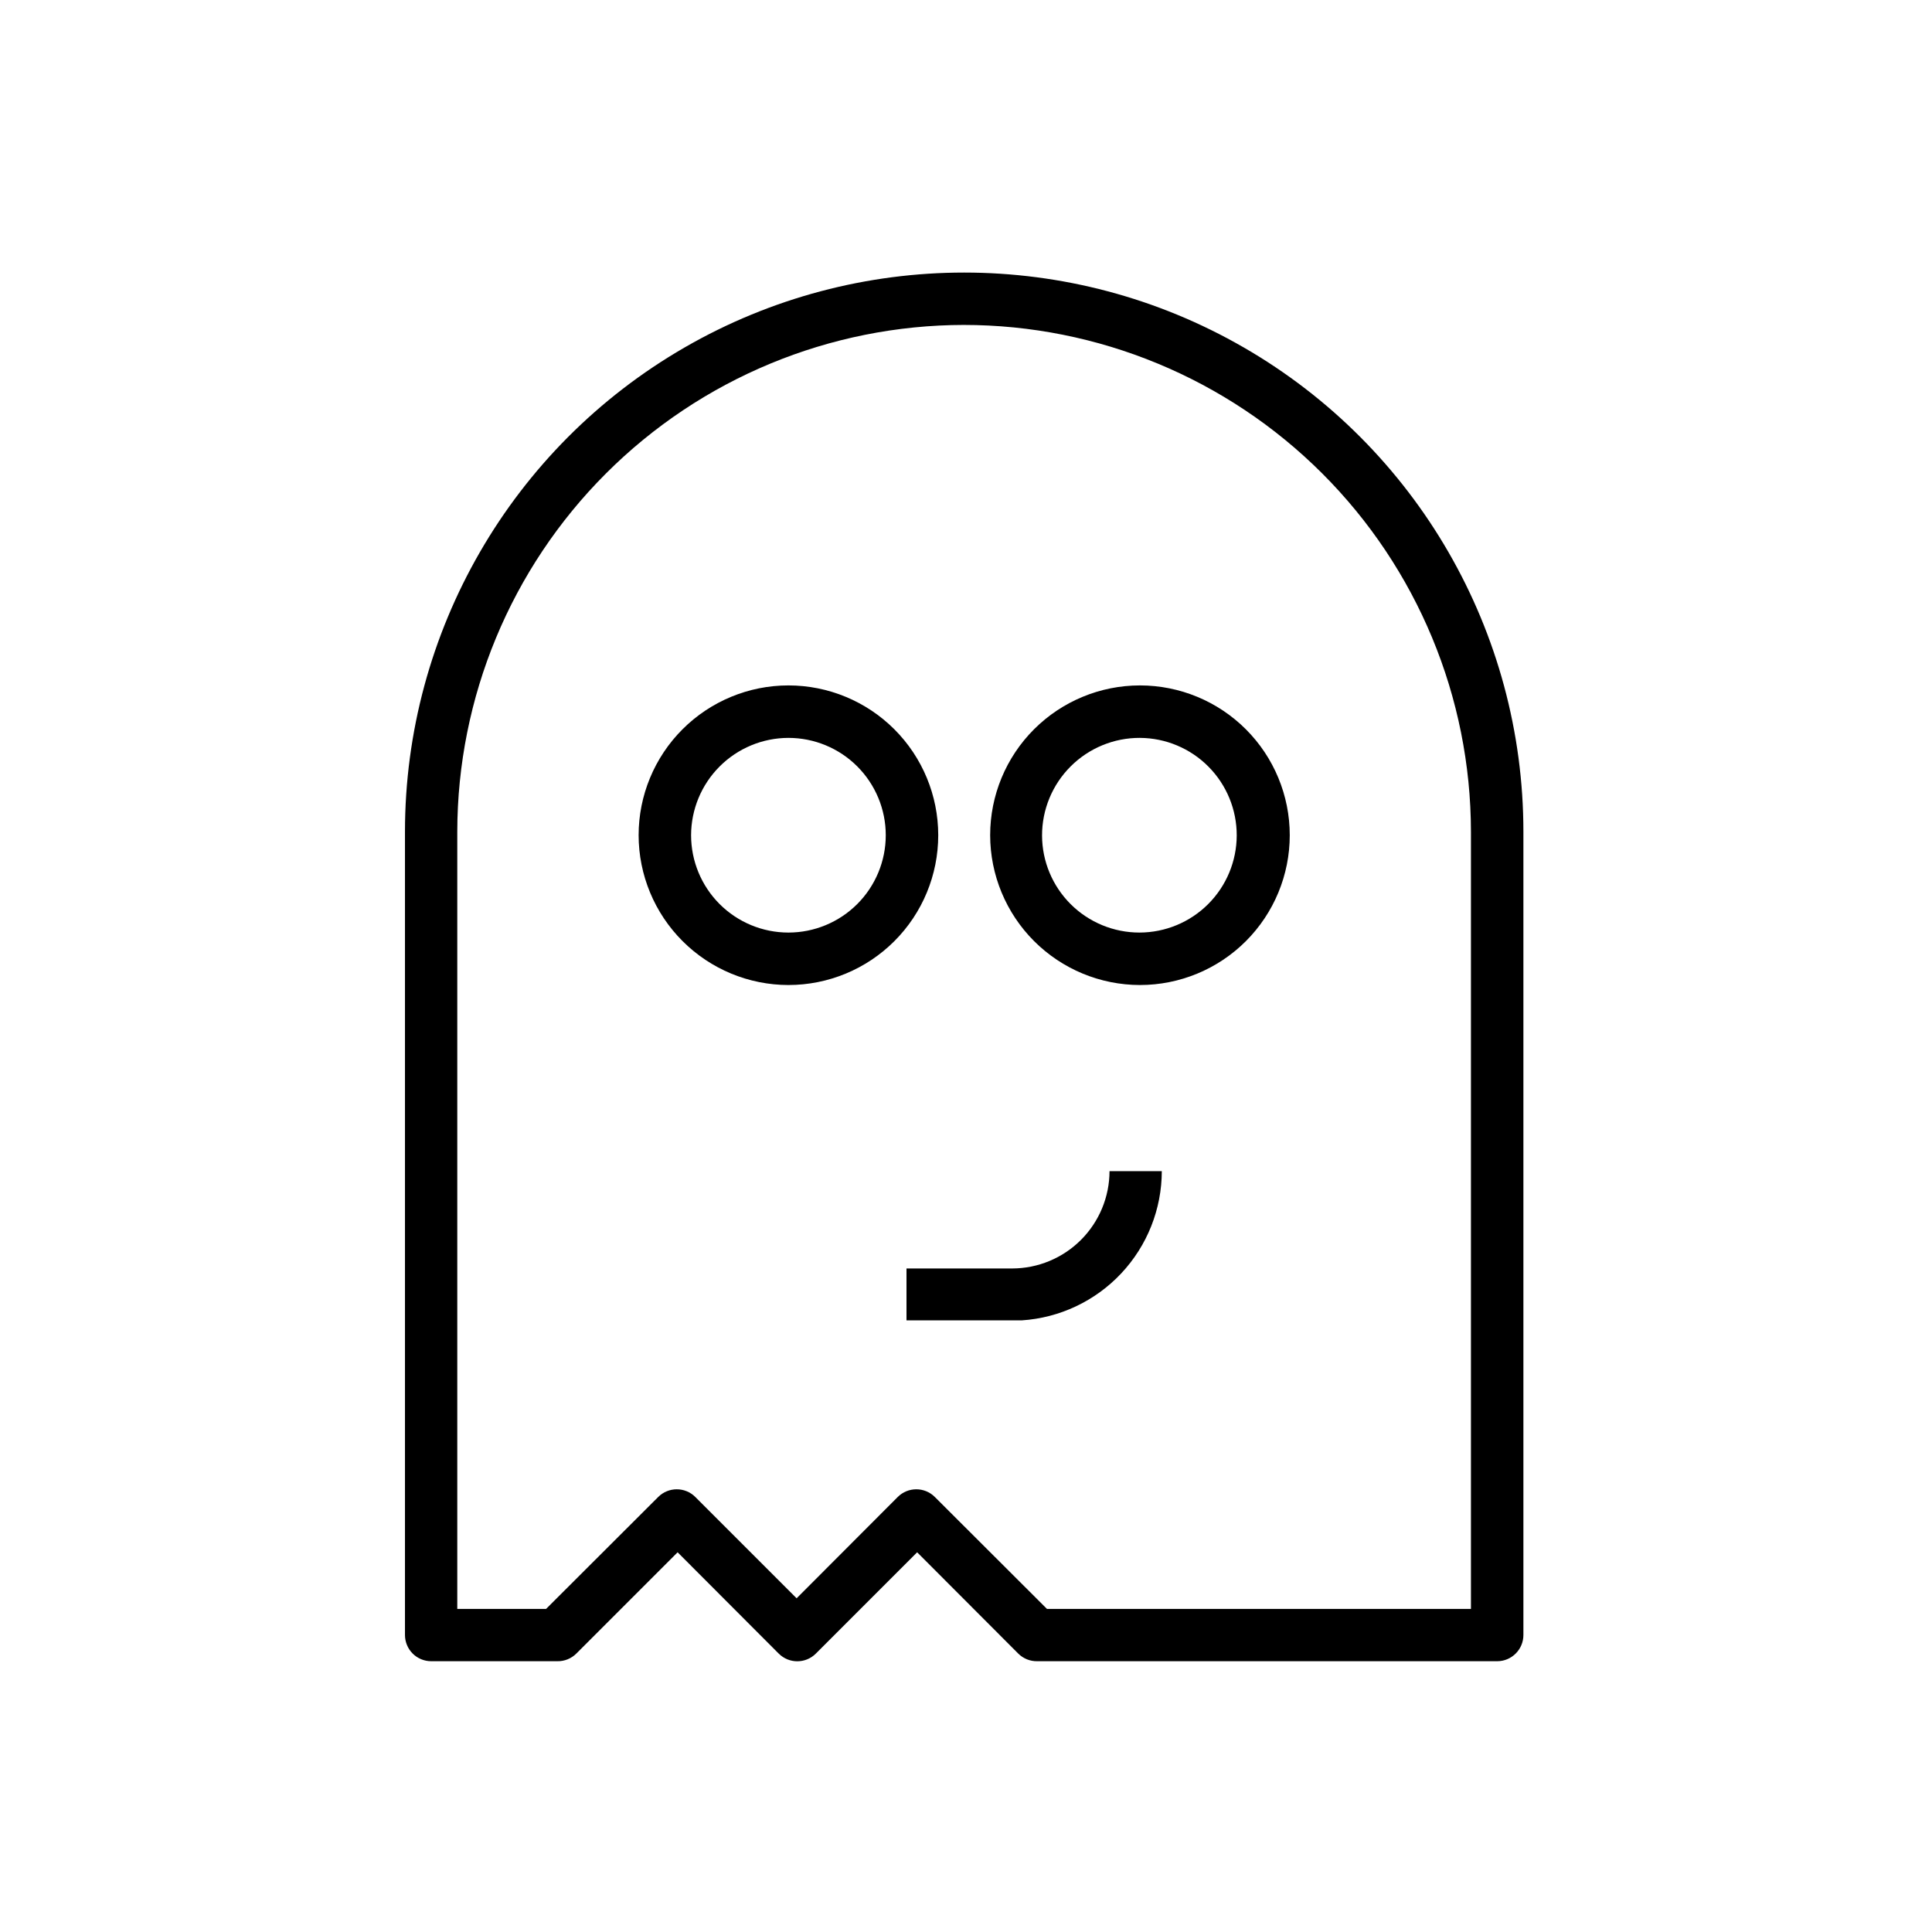
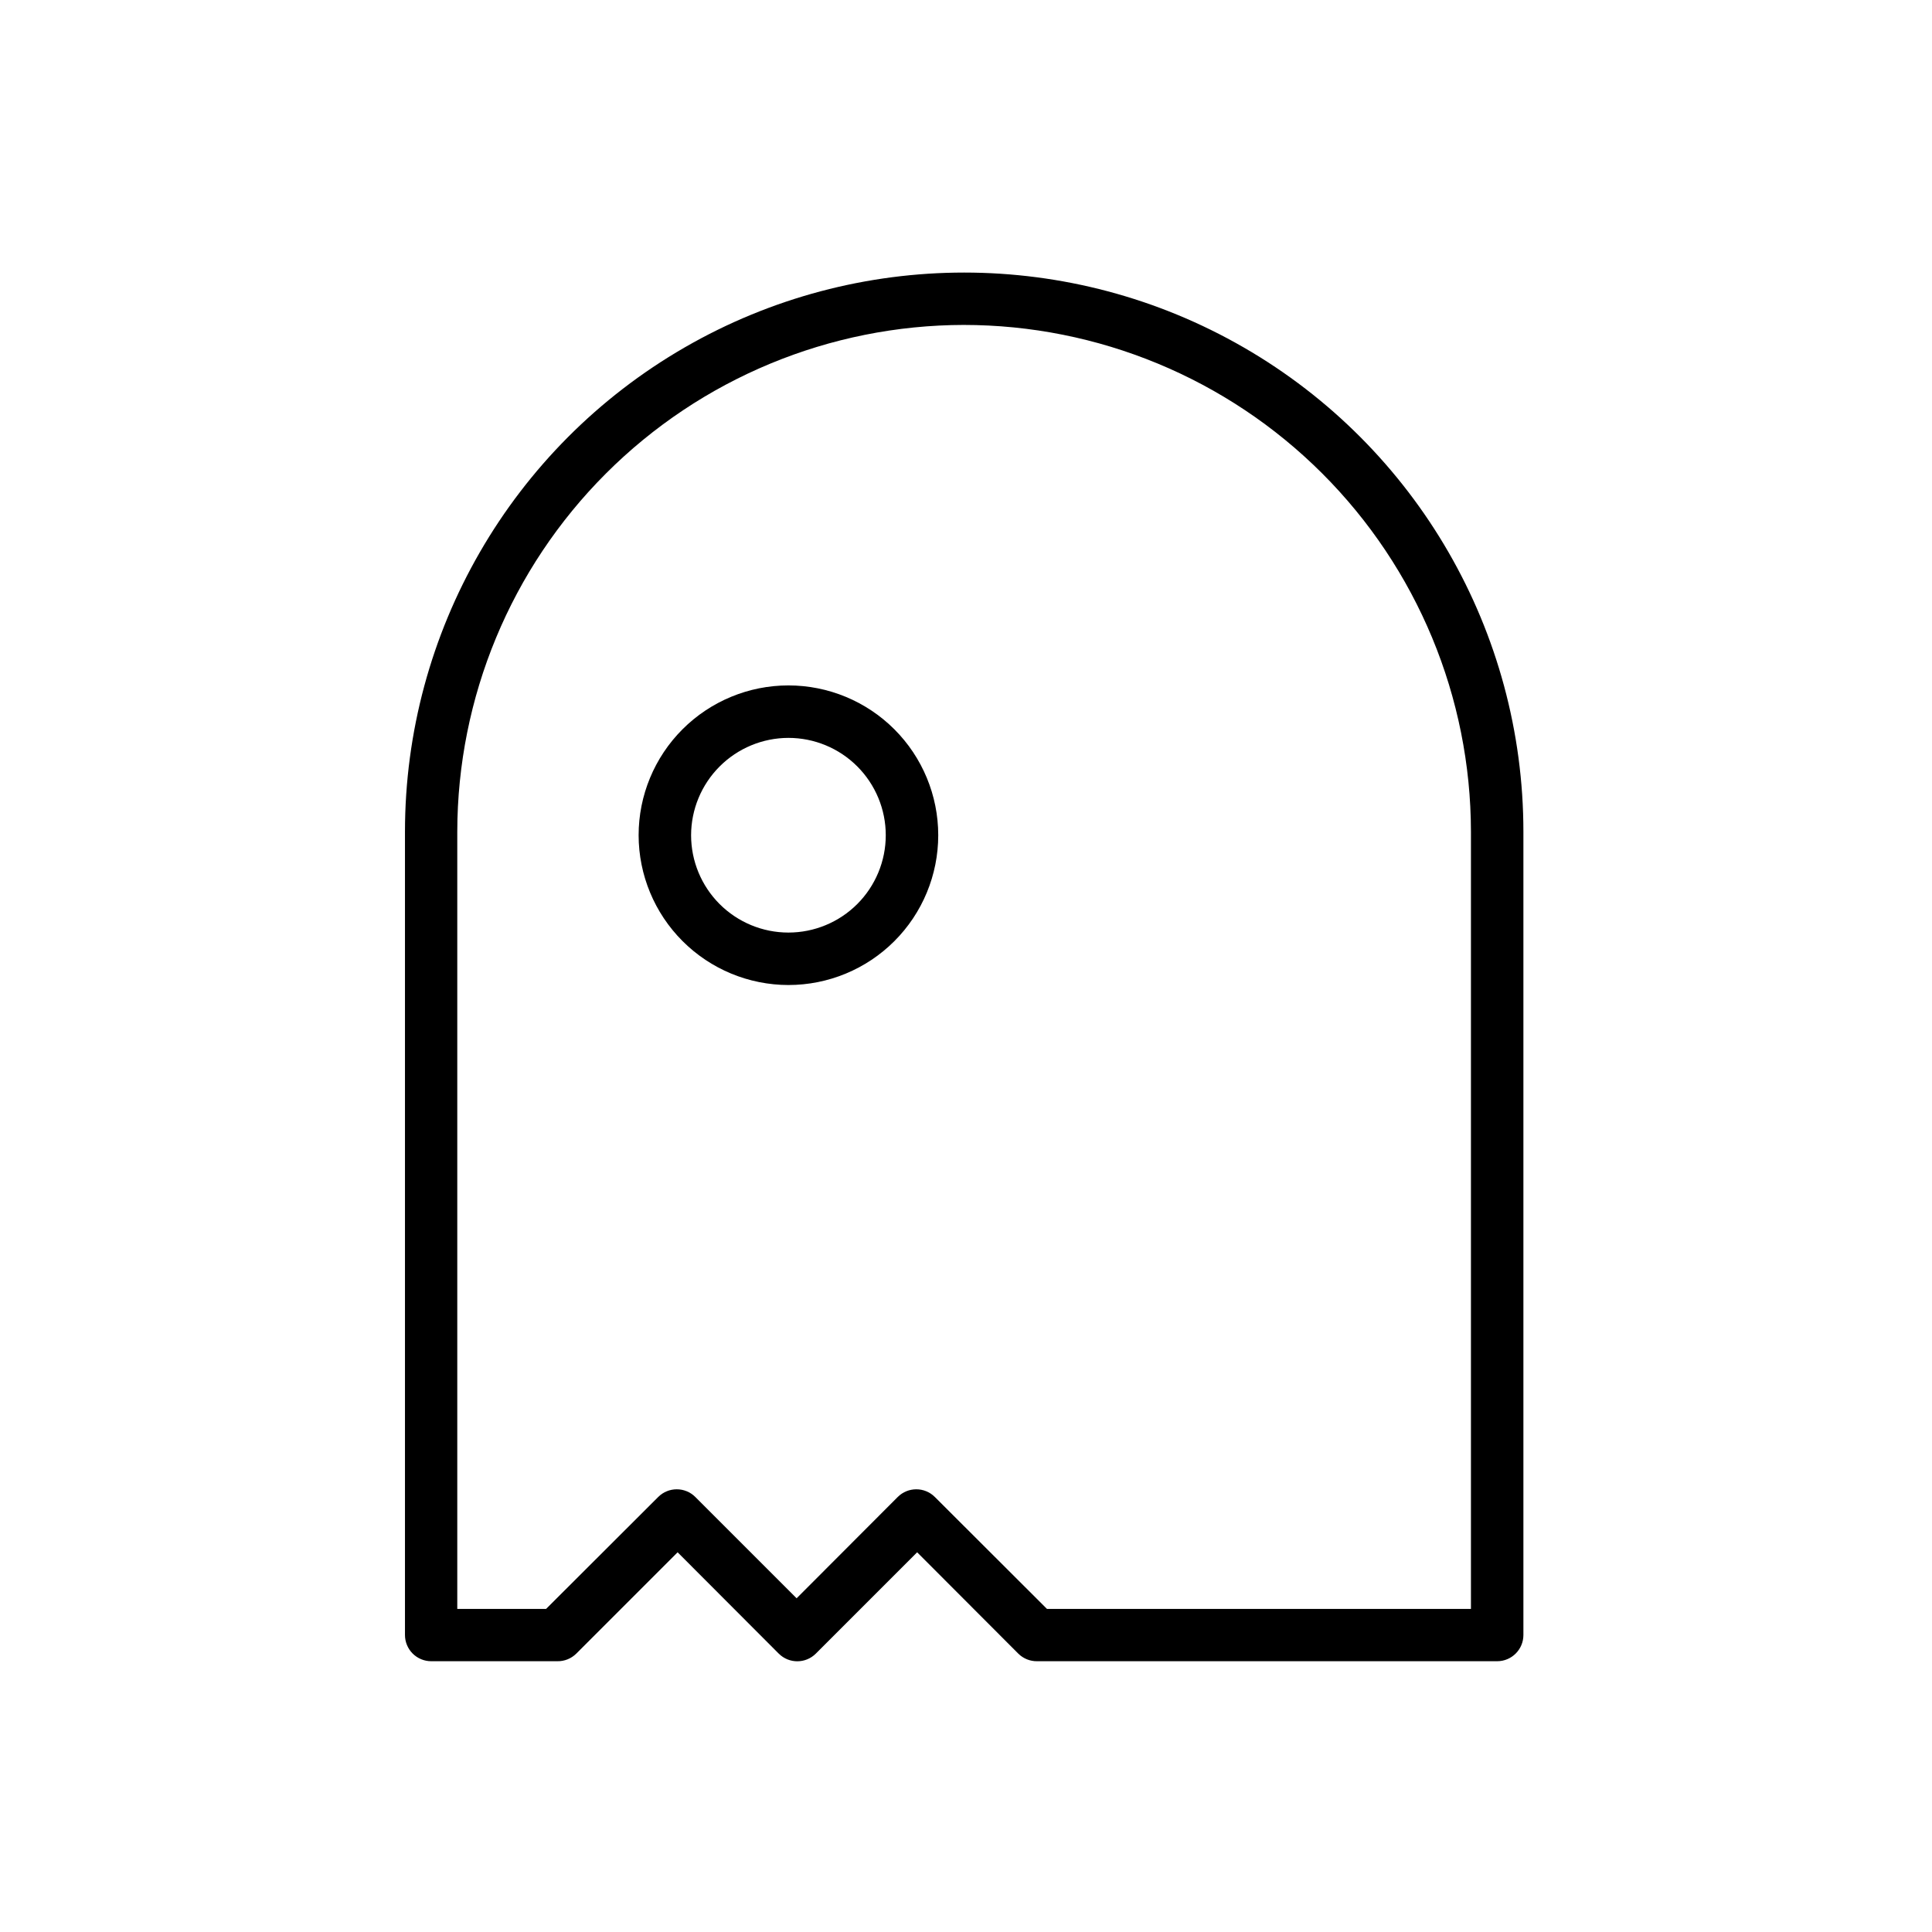
<svg xmlns="http://www.w3.org/2000/svg" fill="#000000" width="800px" height="800px" version="1.1" viewBox="144 144 512 512">
  <g>
    <path d="m352.94 405.04c10.531 0 20.629-4.18 28.074-11.625 7.445-7.445 11.629-17.543 11.629-28.074 0-10.527-4.184-20.625-11.629-28.07s-17.543-11.629-28.074-11.629c-10.527 0-20.625 4.184-28.07 11.629-7.445 7.445-11.629 17.543-11.629 28.07 0.012 10.527 4.199 20.617 11.645 28.059 7.441 7.441 17.531 11.629 28.055 11.641zm0-65.496v0.004c6.844 0 13.402 2.715 18.242 7.555 4.836 4.836 7.555 11.398 7.555 18.238 0 6.84-2.719 13.402-7.555 18.242-4.84 4.836-11.398 7.555-18.242 7.555-6.84 0-13.402-2.719-18.238-7.555-4.836-4.84-7.555-11.402-7.555-18.242 0.012-6.836 2.734-13.391 7.57-18.227 4.832-4.832 11.387-7.555 18.223-7.566z" />
-     <path d="m446.1 405.04c10.527 0 20.625-4.18 28.07-11.625 7.445-7.445 11.629-17.543 11.629-28.074 0-10.527-4.184-20.625-11.629-28.07-7.445-7.445-17.543-11.629-28.07-11.629-10.531 0-20.629 4.184-28.074 11.629-7.445 7.445-11.625 17.543-11.625 28.07 0.012 10.527 4.199 20.617 11.641 28.059 7.441 7.441 17.531 11.629 28.059 11.641zm0-65.496v0.004c6.824 0.039 13.359 2.781 18.164 7.629 4.809 4.848 7.496 11.406 7.481 18.23-0.02 6.828-2.742 13.367-7.574 18.191s-11.379 7.531-18.207 7.539c-6.824 0.004-13.375-2.699-18.215-7.516-4.836-4.816-7.57-11.352-7.594-18.18-0.016-6.883 2.715-13.484 7.586-18.344 4.871-4.859 11.477-7.578 18.359-7.551z" />
    <path d="m258.28 584.24h33.402c1.883 0.039 3.699-0.688 5.039-2.016l26.852-26.852 26.801 26.852h0.004c2.711 2.711 7.109 2.711 9.824 0l26.852-26.852 26.801 26.852c1.34 1.328 3.156 2.055 5.039 2.016h121.87c3.84 0 6.953-3.113 6.953-6.953v-212.86c0-52.945-28.246-101.87-74.098-128.34-45.852-26.473-102.34-26.473-148.2 0s-74.098 75.395-74.098 128.34v212.86c0 1.844 0.734 3.613 2.035 4.918 1.305 1.301 3.074 2.035 4.918 2.035zm141.07-354.13c35.637 0 69.816 14.148 95.027 39.332 25.215 25.184 39.398 59.348 39.438 94.984v205.96h-112.35l-29.727-29.676c-2.711-2.707-7.109-2.707-9.824 0l-26.801 26.852-26.852-26.852c-2.715-2.707-7.113-2.707-9.824 0l-29.727 29.676h-23.527v-205.96c0.039-35.609 14.203-69.75 39.383-94.93 25.18-25.184 59.32-39.348 94.934-39.387z" />
-     <path d="m384.23 493.91h30.531c10.051-0.652 19.477-5.102 26.371-12.445 6.894-7.344 10.742-17.031 10.758-27.105h-13.855c-0.012 6.836-2.734 13.391-7.57 18.227-4.832 4.832-11.387 7.555-18.223 7.57h-28.012z" />
  </g>
</svg>